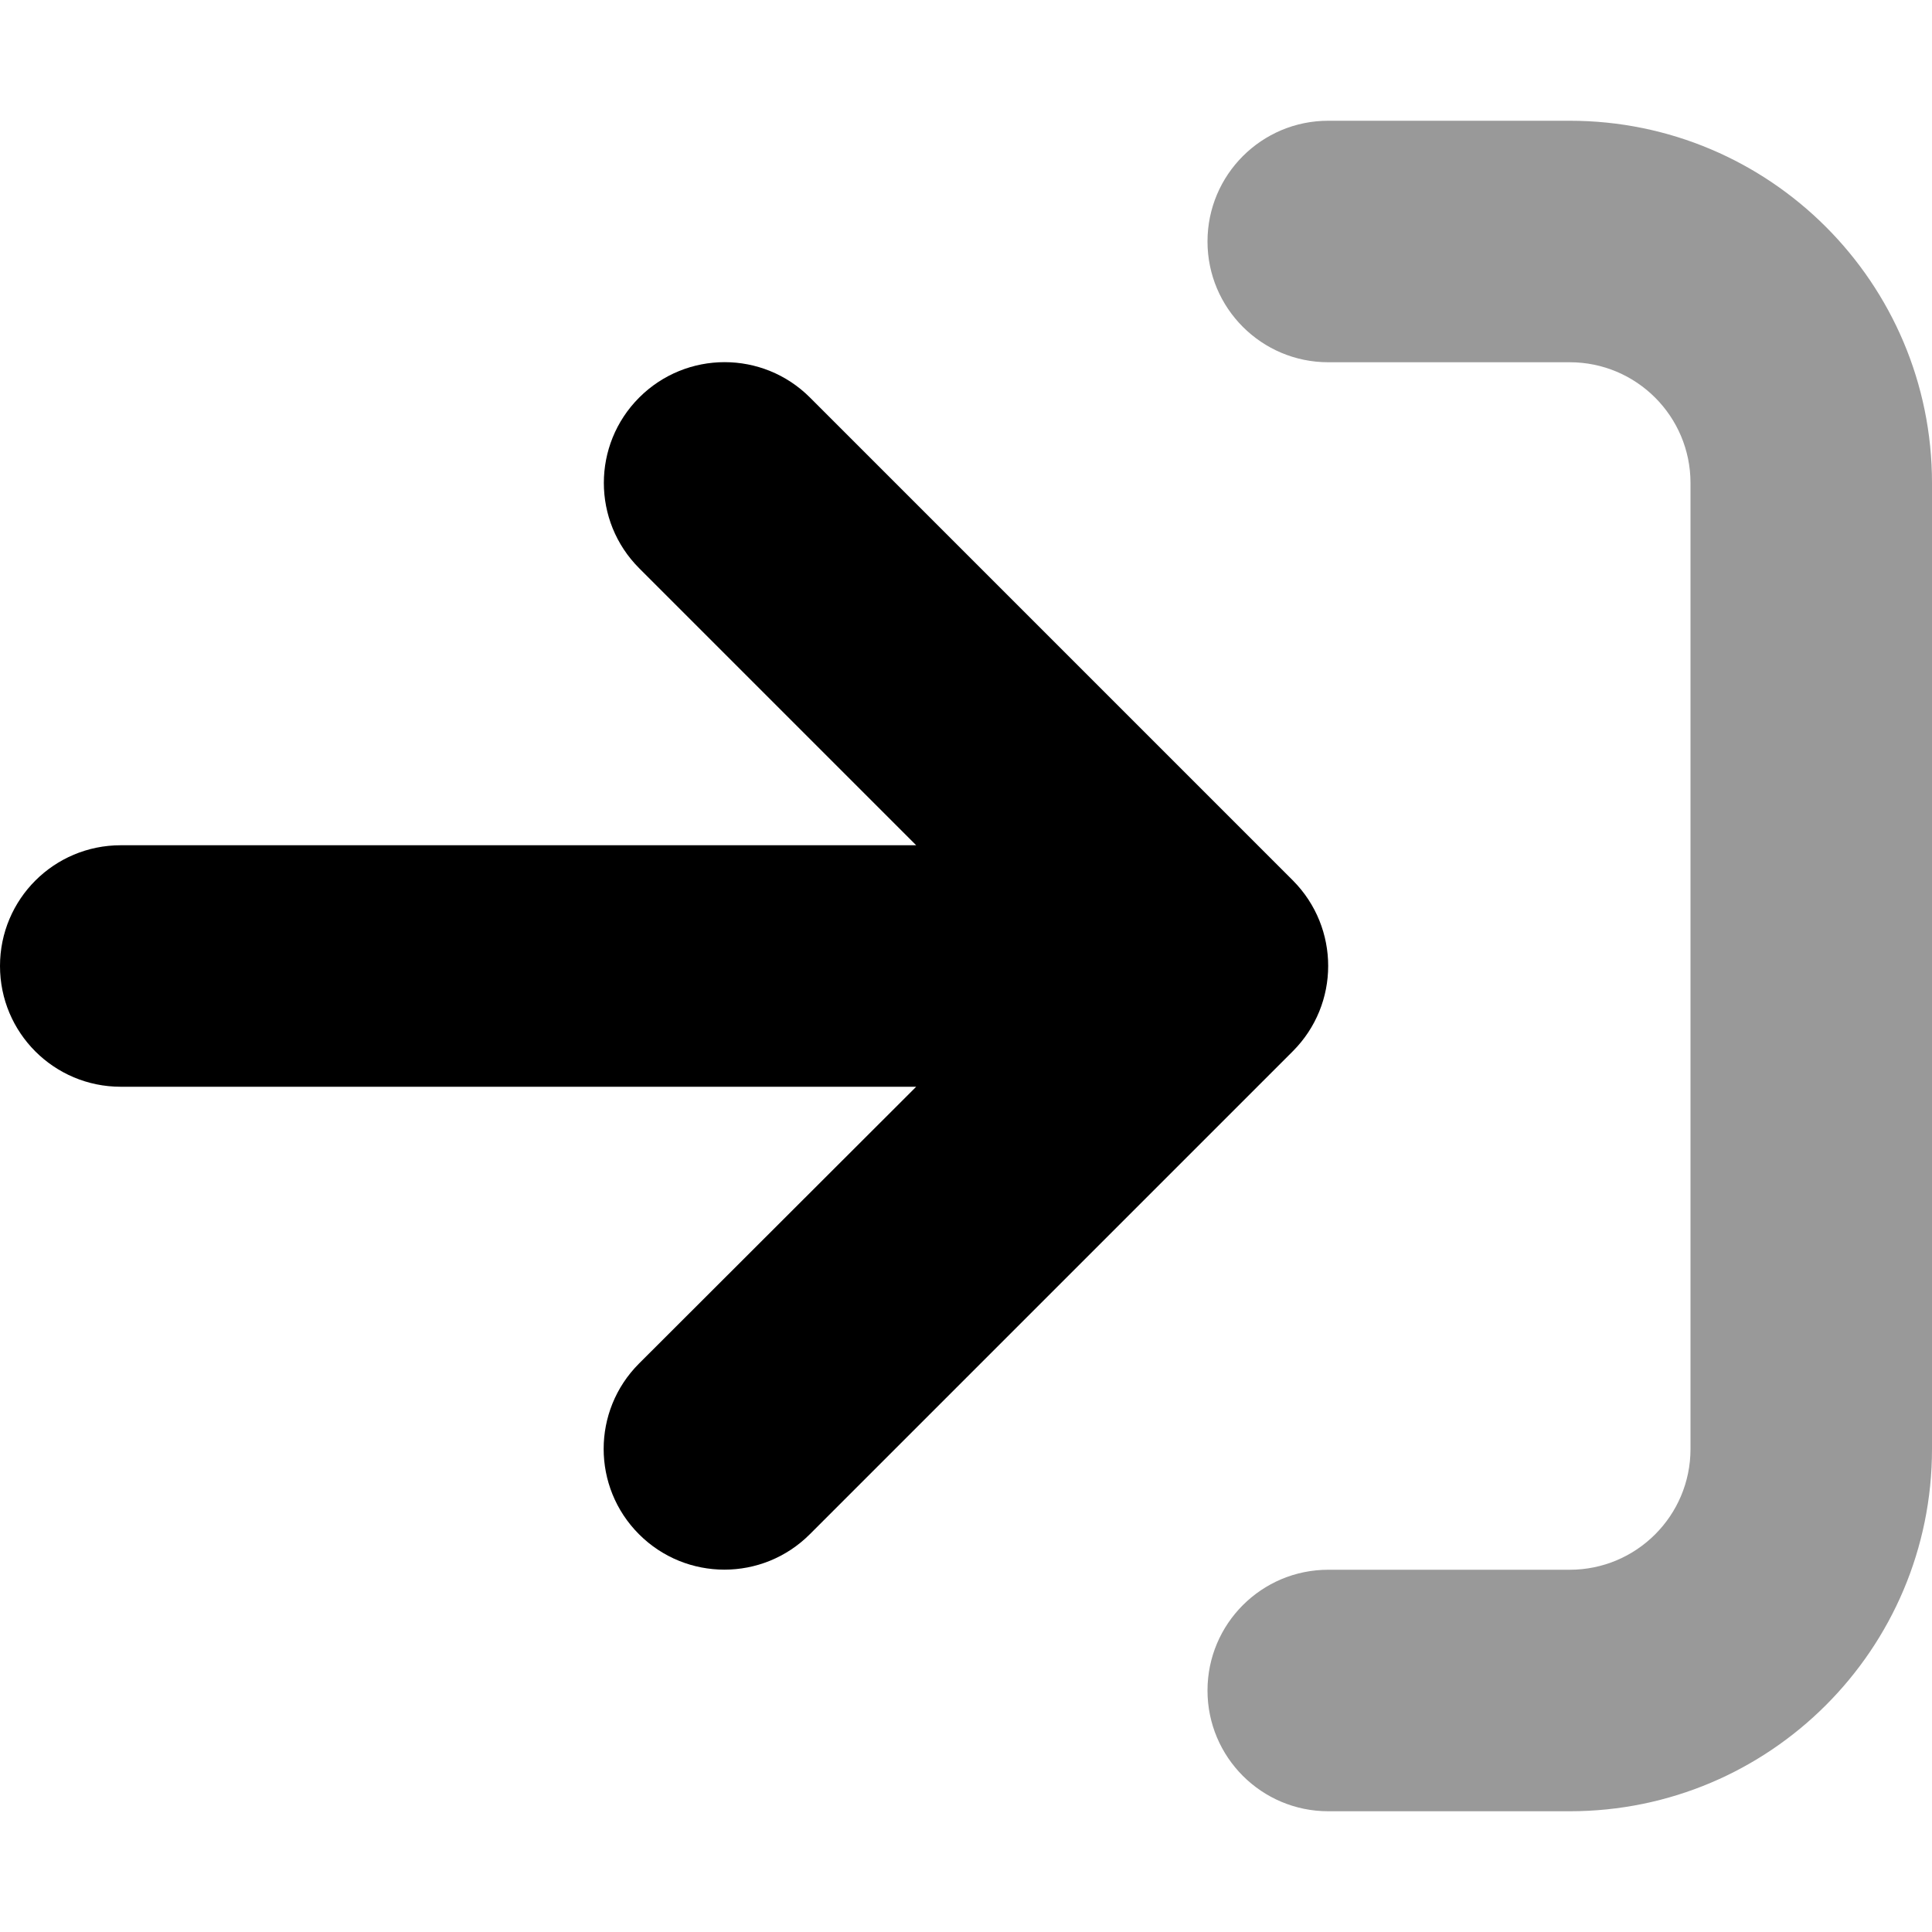
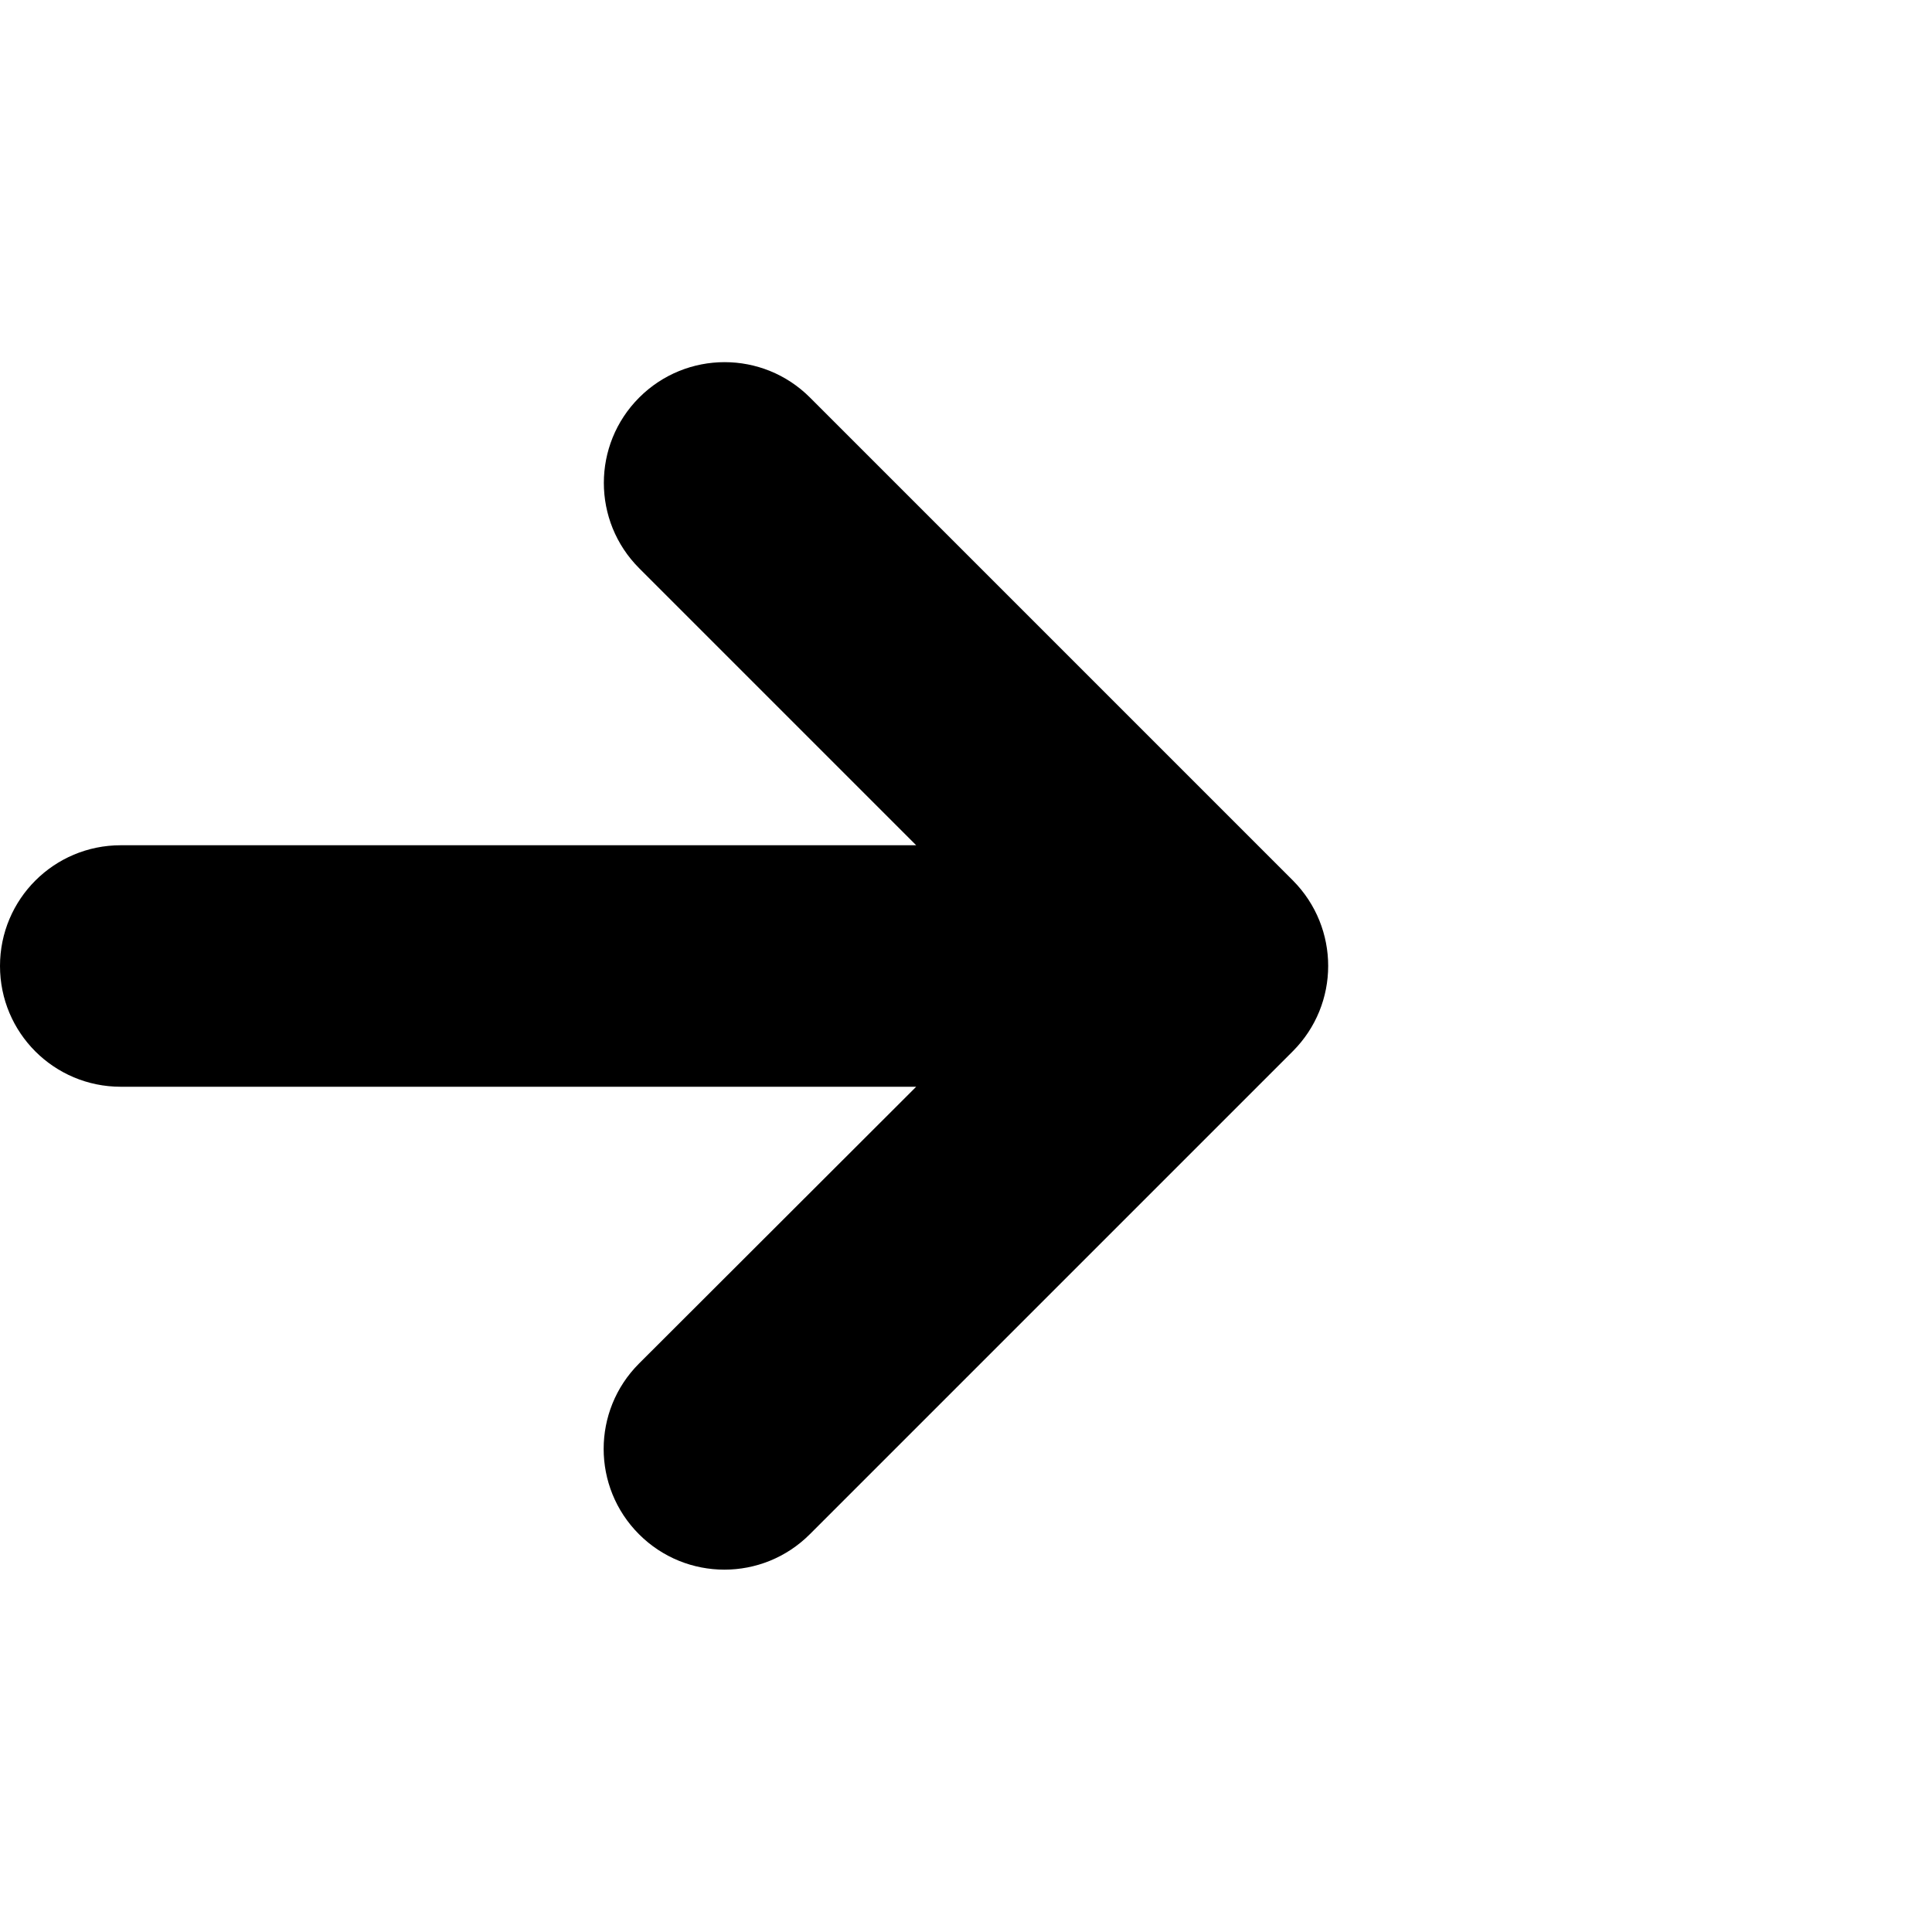
<svg xmlns="http://www.w3.org/2000/svg" viewBox="0 0 512 512">
  <defs>
    <style>.fa-secondary{opacity:.4}</style>
  </defs>
  <path class="fa-primary" d="M342.6 278.6l-128 128c-12.5 12.5-32.75 12.5-45.25 0s-12.5-32.75 0-45.25L242.8 288H32C14.31 288 0 273.7 0 256s14.31-32 32-32h210.8L169.4 150.6c-12.5-12.5-12.5-32.75 0-45.25c12.49-12.49 32.74-12.51 45.25 0l128 128C355.1 245.9 355.1 266.1 342.6 278.6z" />
-   <path class="fa-secondary" d="M416 32h-64c-17.67 0-32 14.33-32 32s14.33 32 32 32h64c17.67 0 32 14.33 32 32v256c0 17.67-14.33 32-32 32h-64c-17.67 0-32 14.33-32 32s14.33 32 32 32h64c53.02 0 96-42.98 96-96V128C512 74.98 469 32 416 32z" />
</svg>